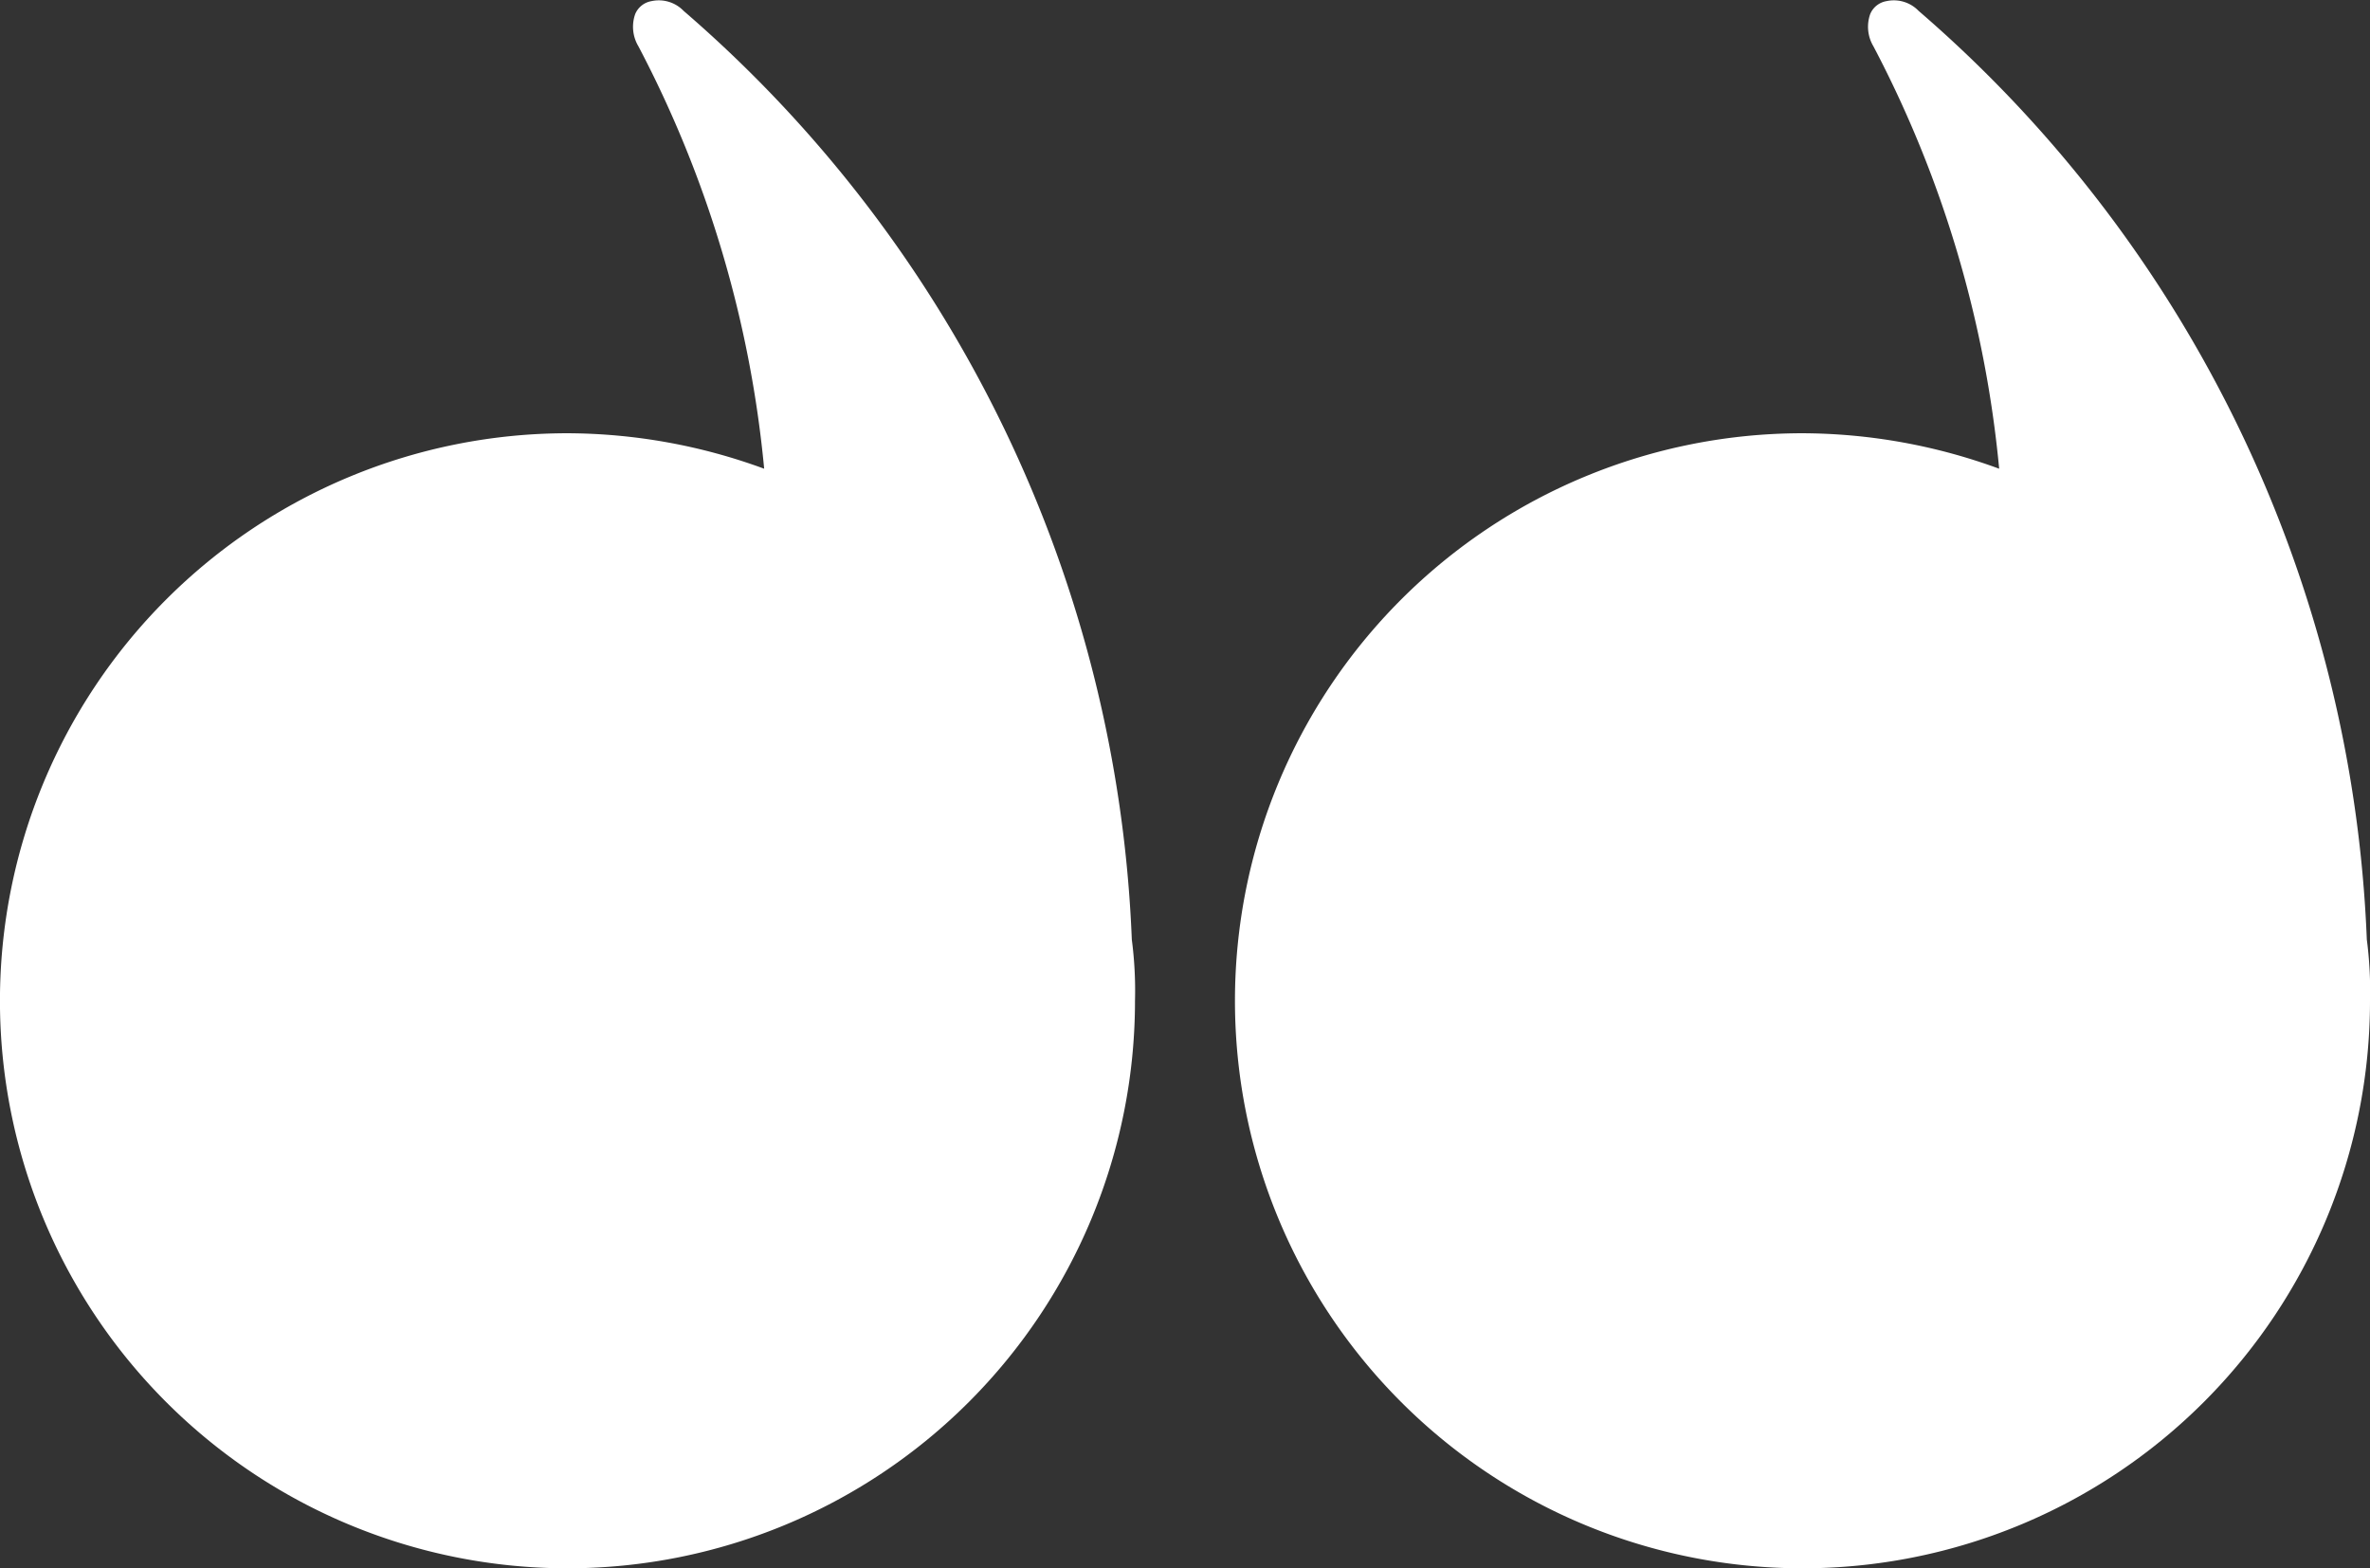
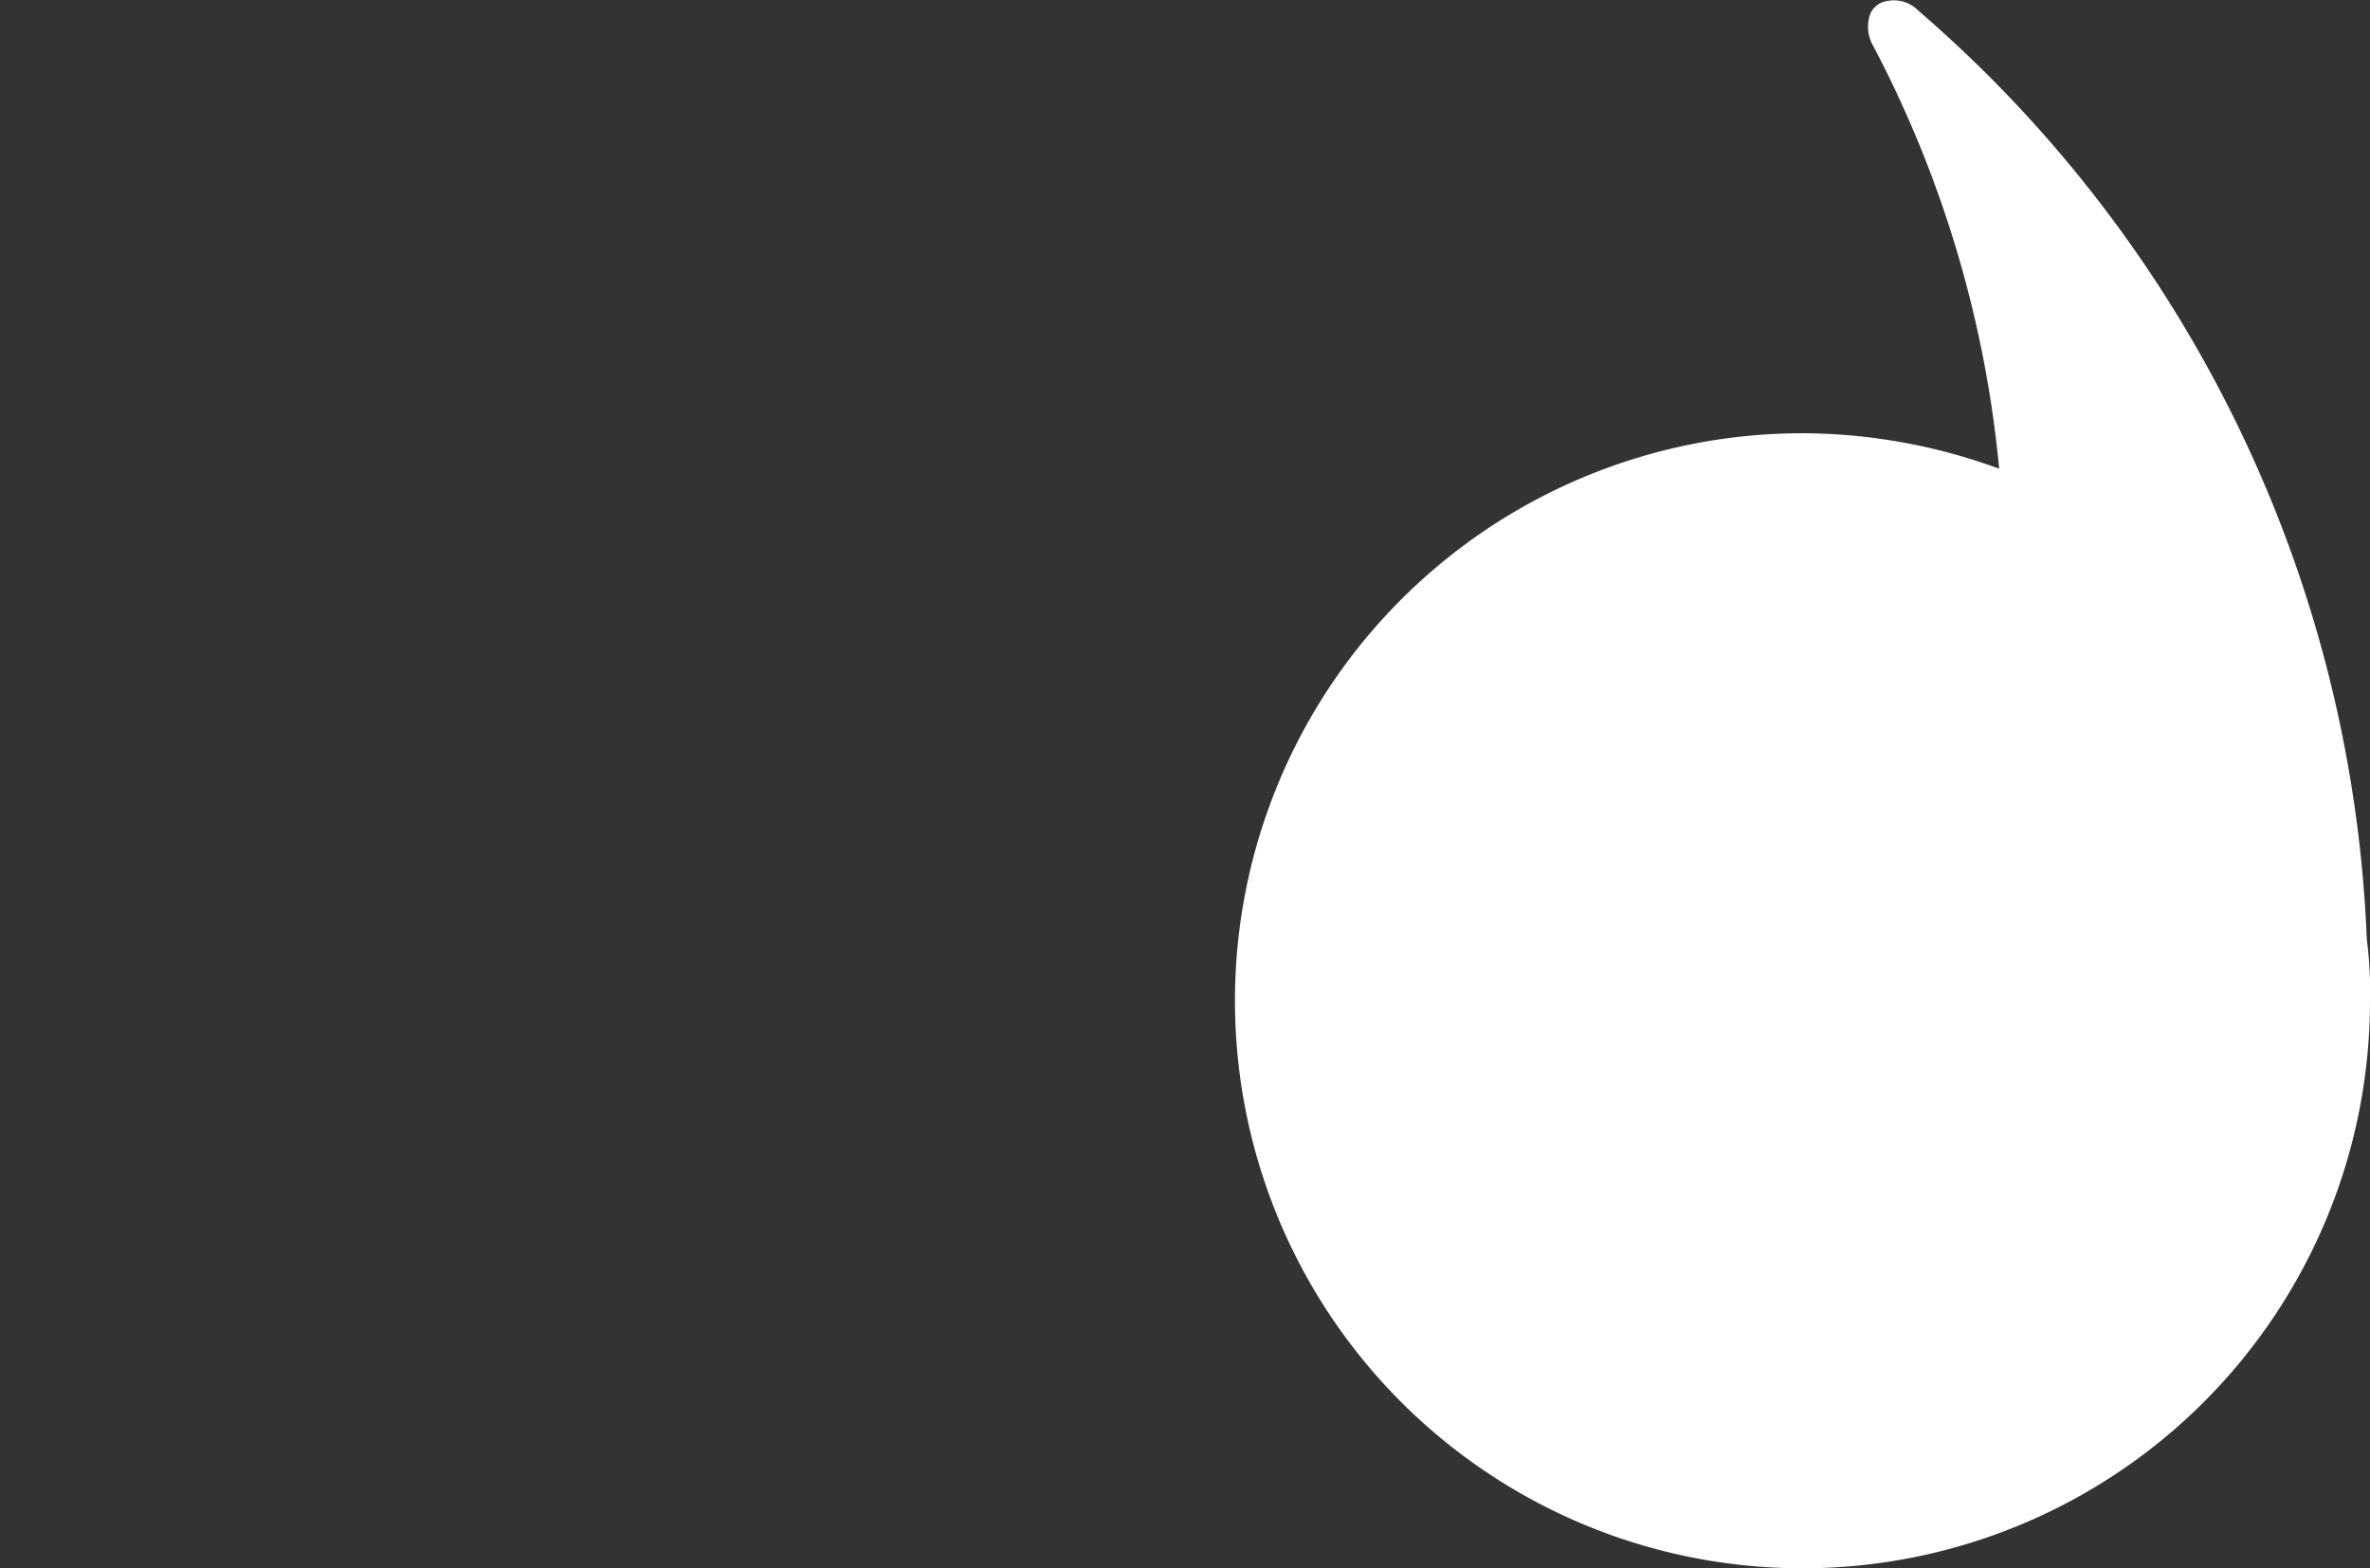
<svg xmlns="http://www.w3.org/2000/svg" width="55.053" height="36.43" viewBox="0 0 55.053 36.43">
  <rect x="0" y="0" width="55.053" height="36.43" fill="#333333" stroke="none" />
  <defs>
    <clipPath id="clip-path">
      <rect id="Rectangle_25" data-name="Rectangle 25" width="55.053" height="36.43" fill="#fff" />
    </clipPath>
  </defs>
  <g id="Groupe_29039" data-name="Groupe 29039" transform="translate(249.053 2247.93) rotate(180)">
    <g id="Groupe_108" data-name="Groupe 108" transform="translate(254 2550.5)">
      <g id="Groupe_20" data-name="Groupe 20" transform="translate(-60 -339)">
        <g id="Groupe_19" data-name="Groupe 19" clip-path="url(#clip-path)">
-           <path id="Tracé_55" data-name="Tracé 55" d="M0,13.183A13.183,13.183,0,1,1,13.183,26.366a13.336,13.336,0,0,1-4.569-.824,26.4,26.4,0,0,0,2.921,9.812.885.885,0,0,1,.075.749.5.5,0,0,1-.375.3.8.8,0,0,1-.749-.225A30.062,30.062,0,0,1,.074,14.605,9.136,9.136,0,0,1,0,13.183Z" transform="translate(28.688)" fill="#fff" />
          <path id="Tracé_56" data-name="Tracé 56" d="M214.48,13.183a13.183,13.183,0,1,1,13.183,13.183,13.336,13.336,0,0,1-4.569-.824,26.4,26.4,0,0,0,2.921,9.812.885.885,0,0,1,.075.749.5.5,0,0,1-.375.3.8.8,0,0,1-.749-.225,30.061,30.061,0,0,1-10.412-21.572,9.138,9.138,0,0,1-.074-1.423Z" transform="translate(-214.48)" fill="#fff" />
        </g>
      </g>
    </g>
  </g>
</svg>